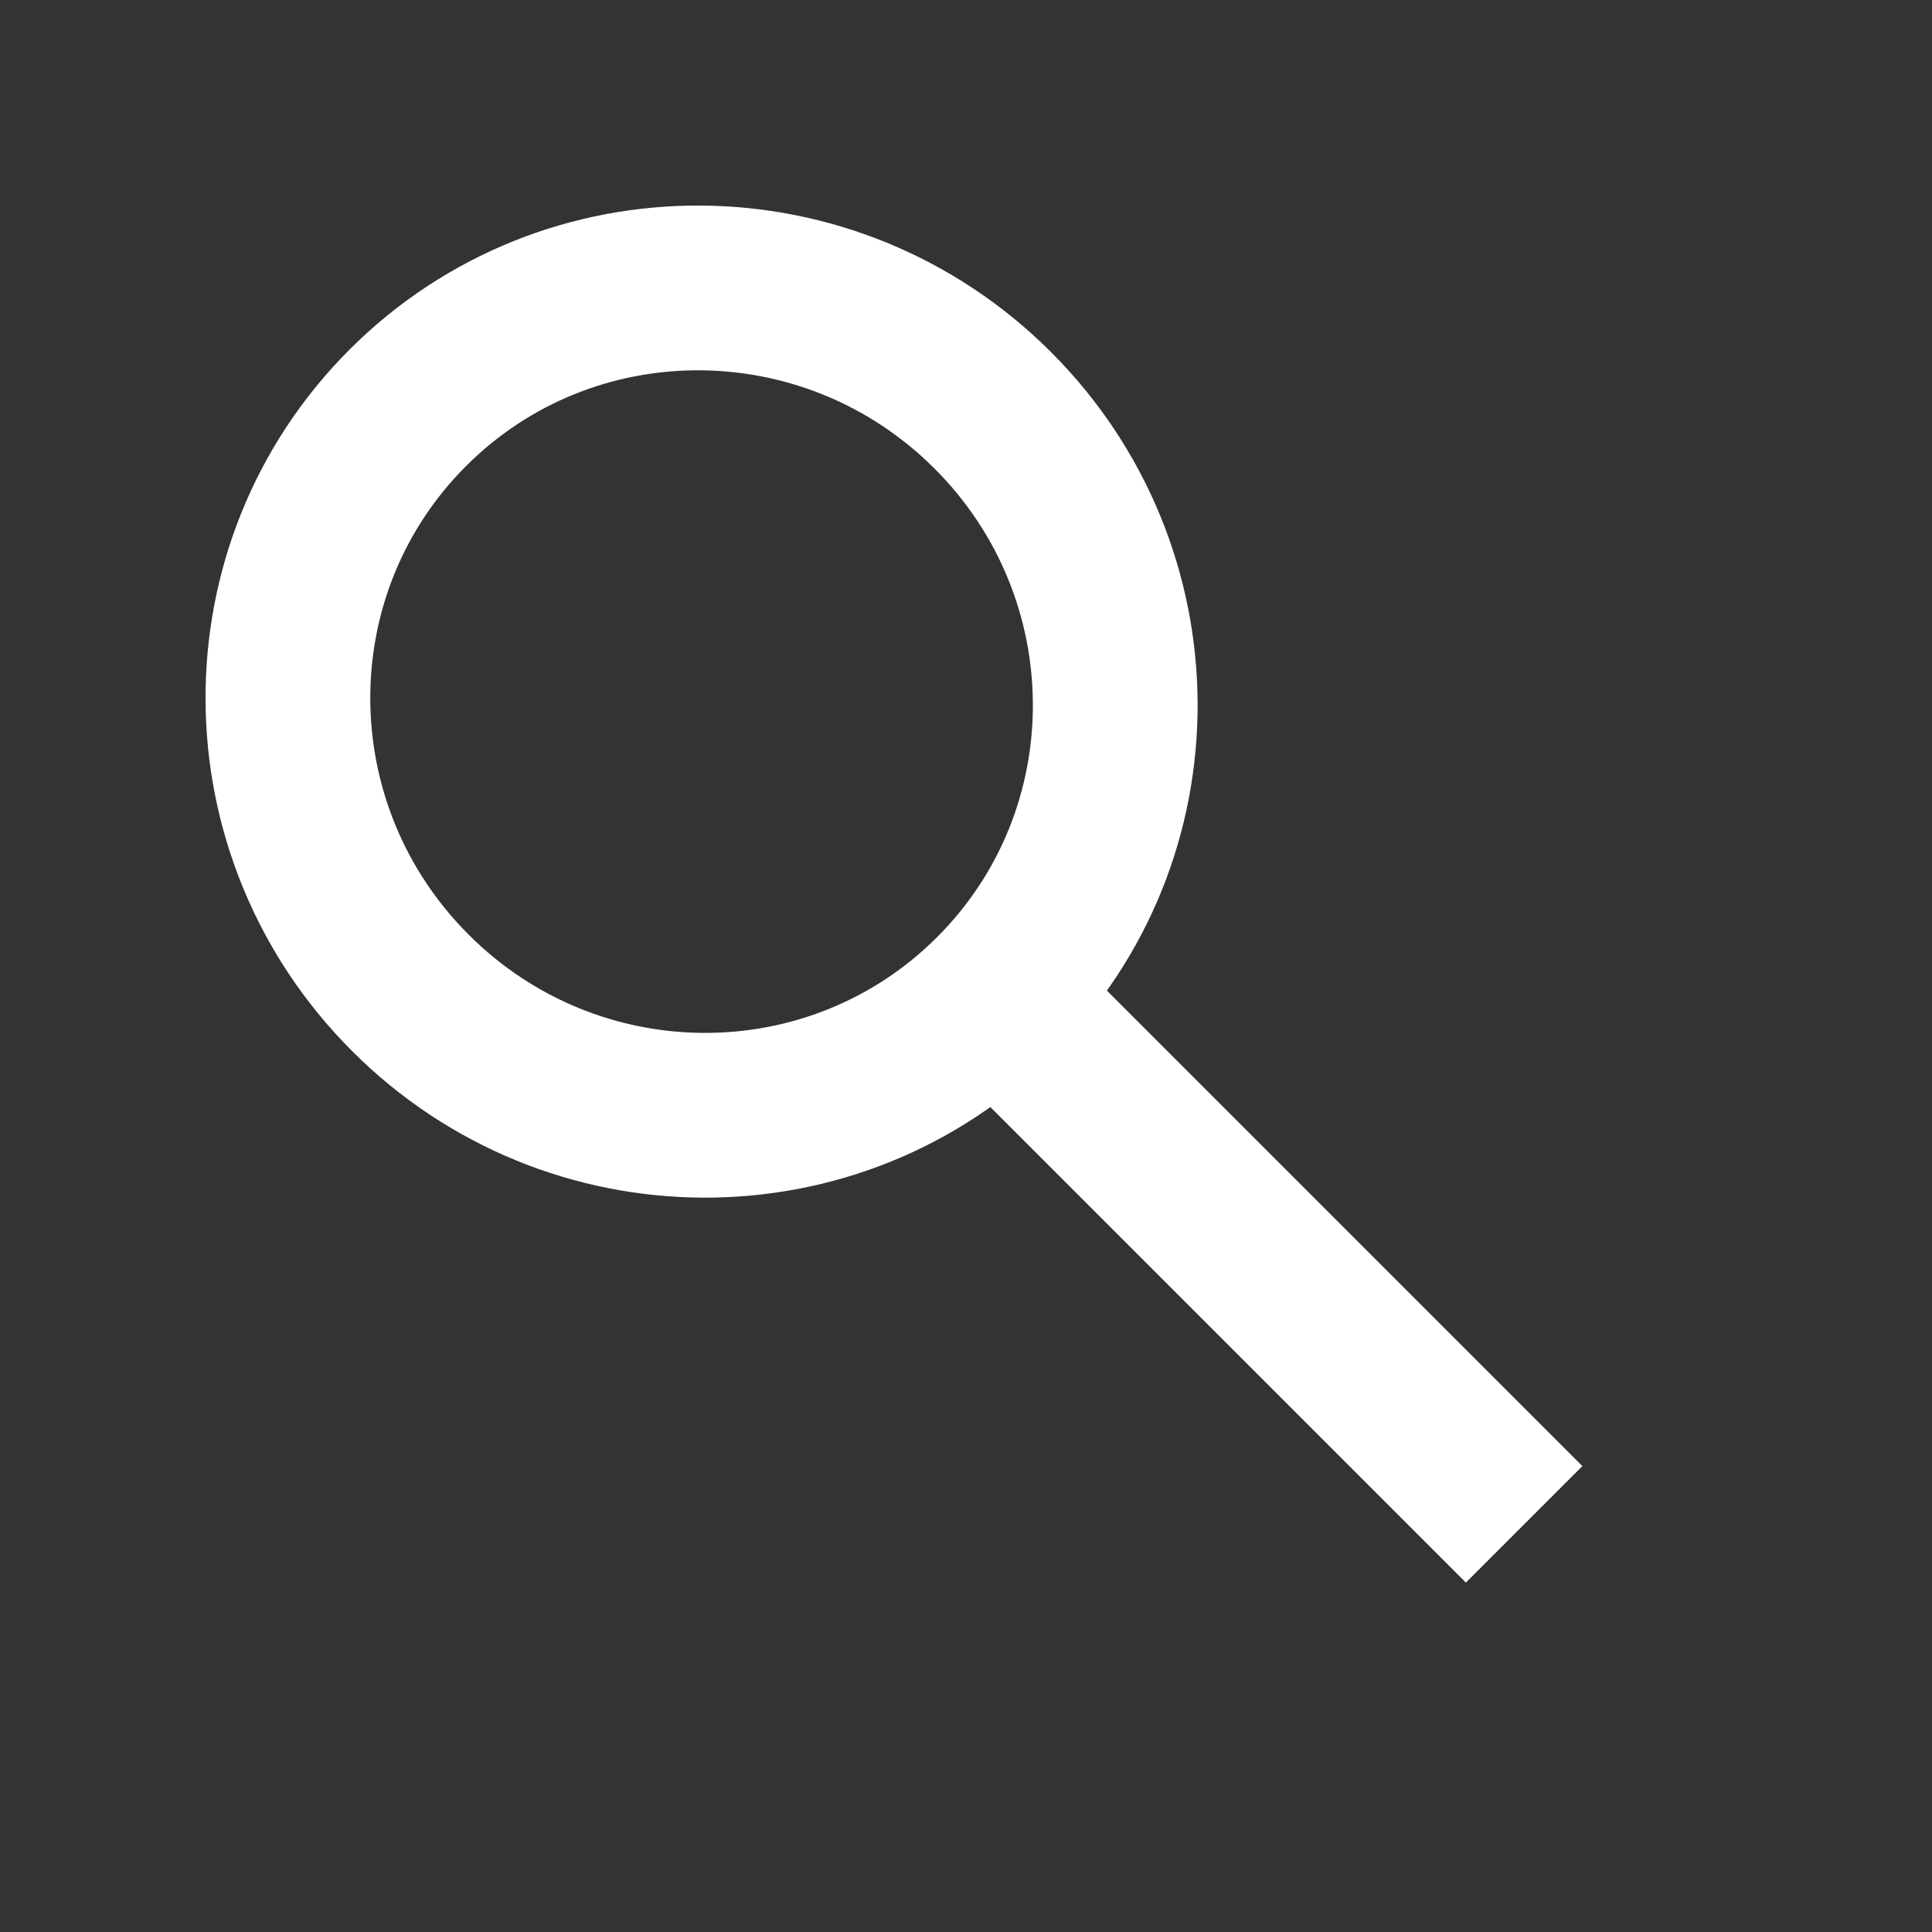
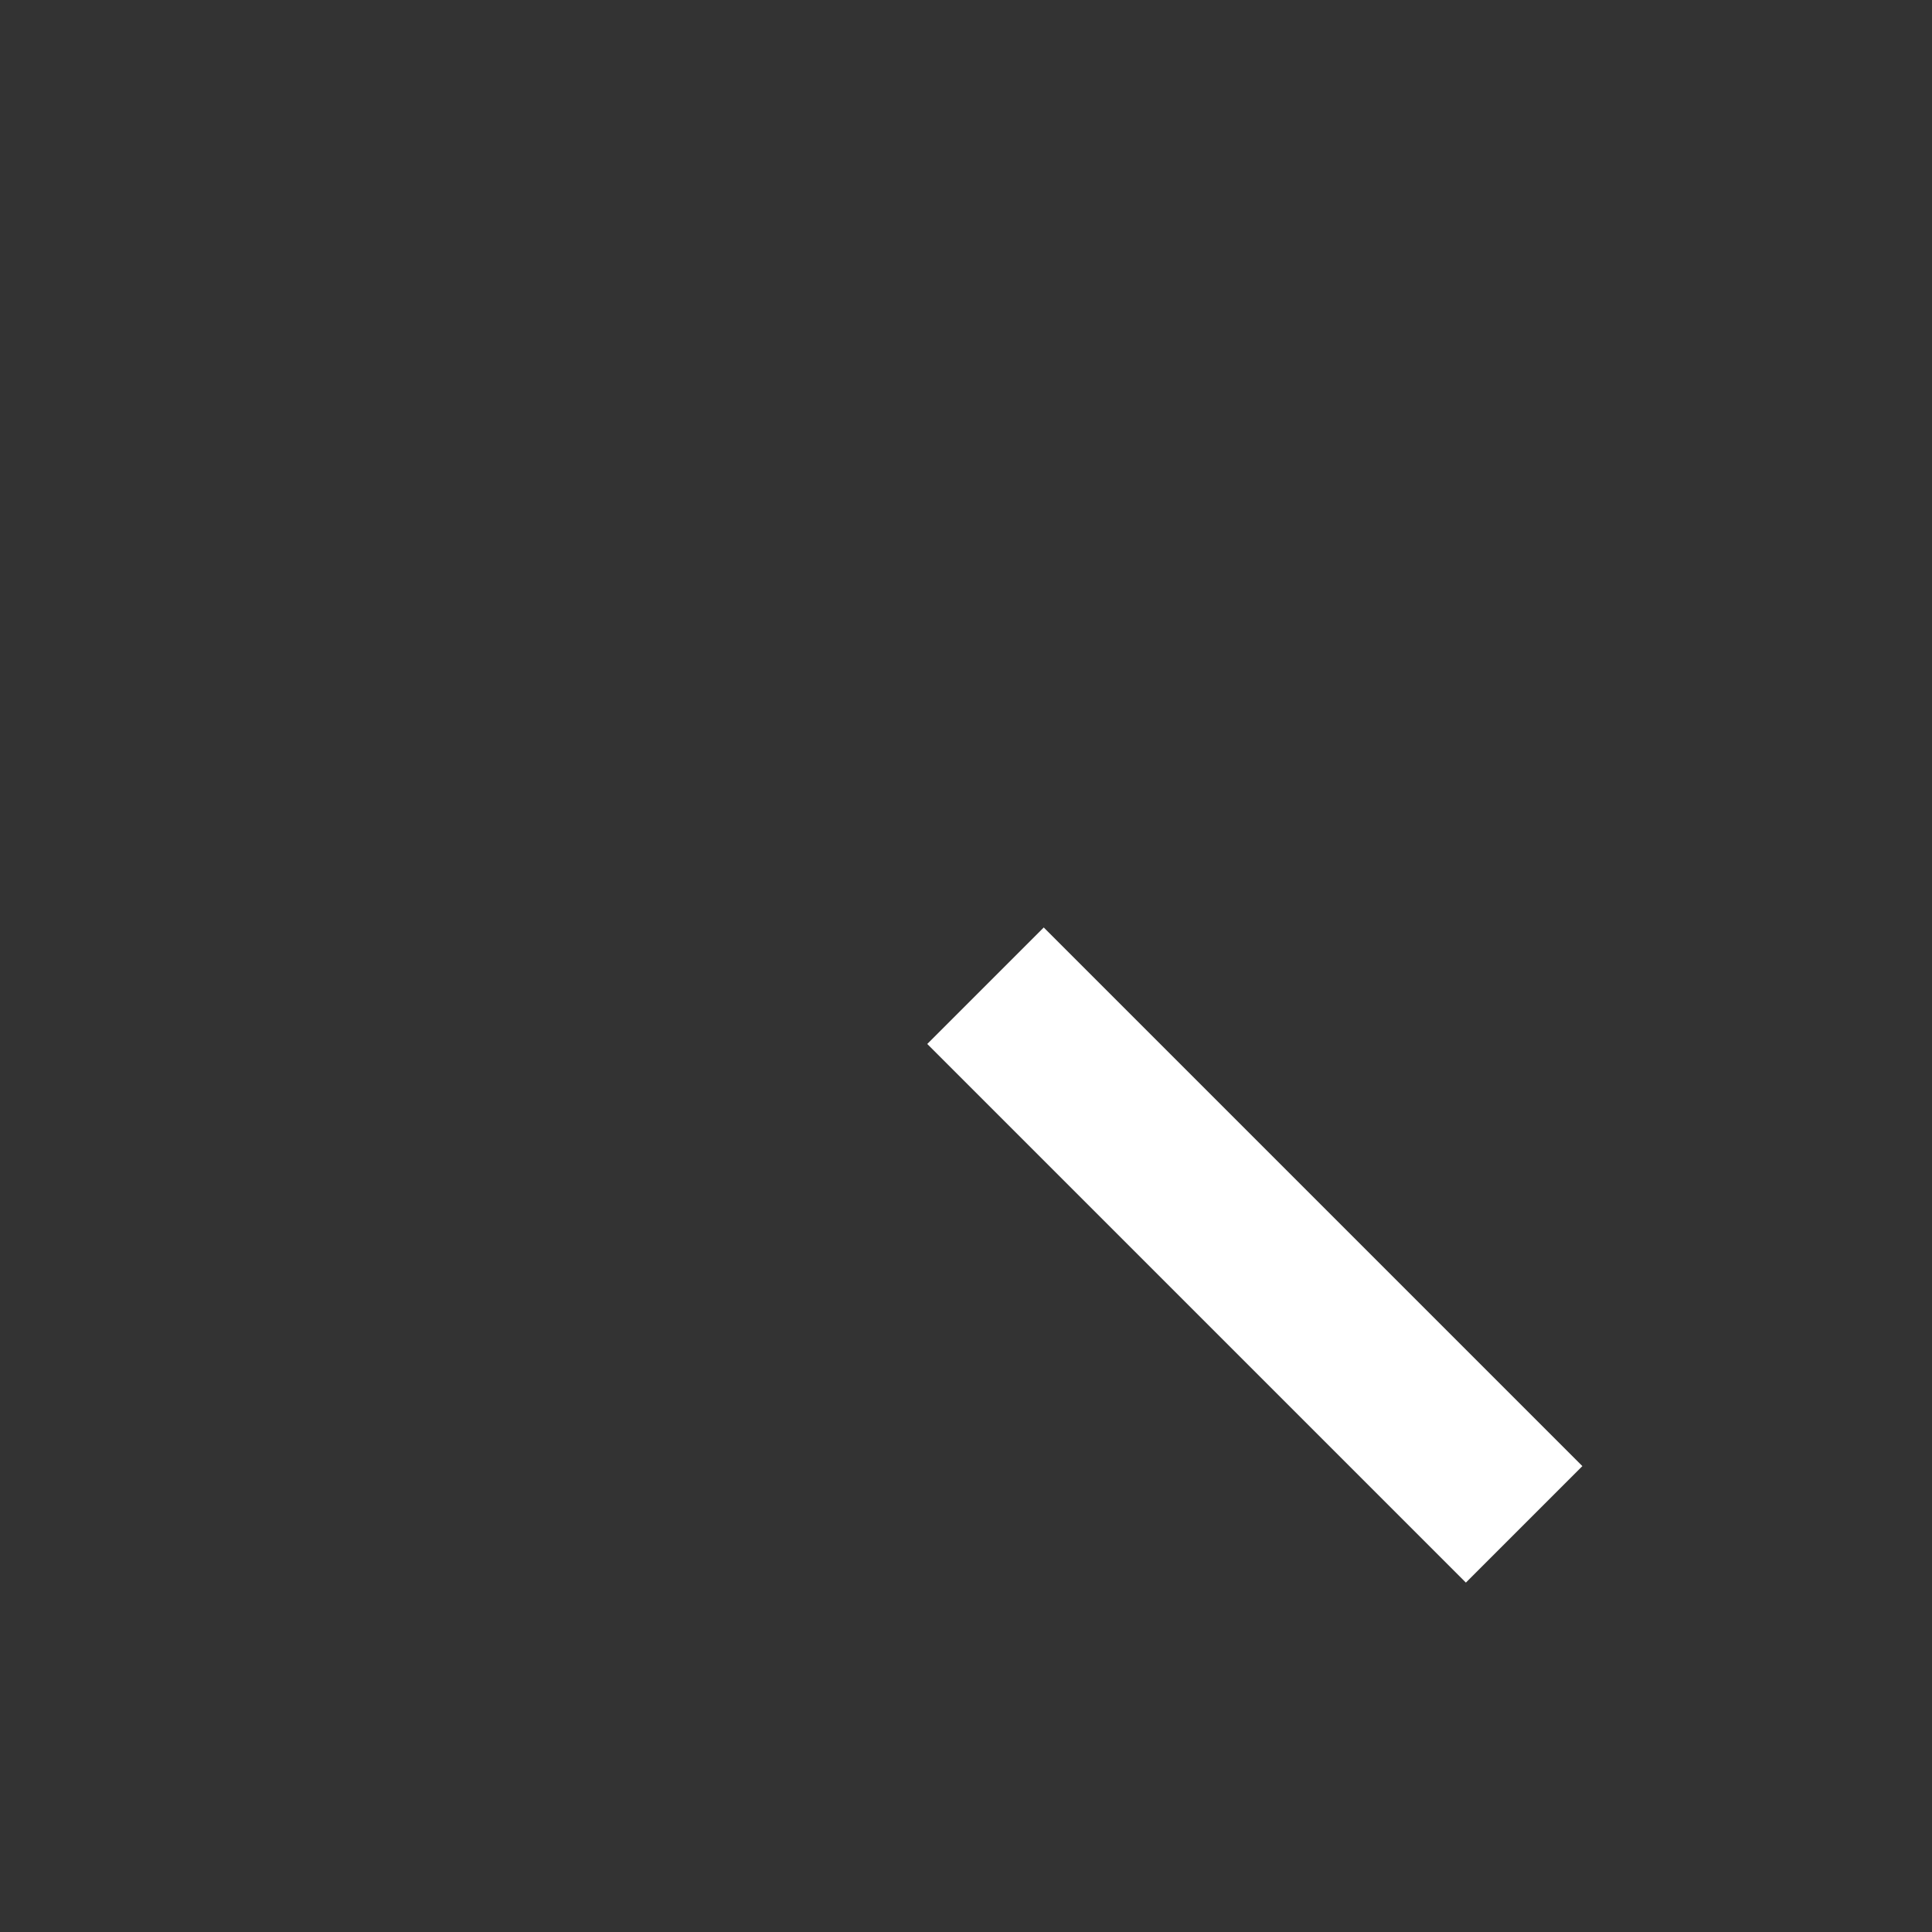
<svg xmlns="http://www.w3.org/2000/svg" width="28.141px" height="28.146px" viewBox="0 0 28.141 28.146" version="1.1">
  <rect x="0" y="0" width="28.141" height="28.146" fill="#333333" stroke="none" />
  <g id="Group-19" transform="translate(1.695 1.7)">
    <g id="Group-7-Copy" transform="matrix(0.707 -0.707 0.707 0.707 0 8.485)">
-       <path d="M6.004 12.105C9.318 12.105 12.004 9.395 12.004 6.053C12.004 2.71 9.318 0 6.004 0C2.69 0 0.004 2.71 0.004 6.053C0.004 9.395 2.69 12.105 6.004 12.105Z" id="Oval-Copy-3" fill="none" fill-rule="evenodd" stroke="#FFFFFF" stroke-width="2.4" />
      <path d="M6.002 11.904C6.002 11.904 6.002 23.001 6.002 23.001" id="Path-14" fill="none" fill-rule="evenodd" stroke="#FFFFFF" stroke-width="2.4" />
    </g>
  </g>
</svg>